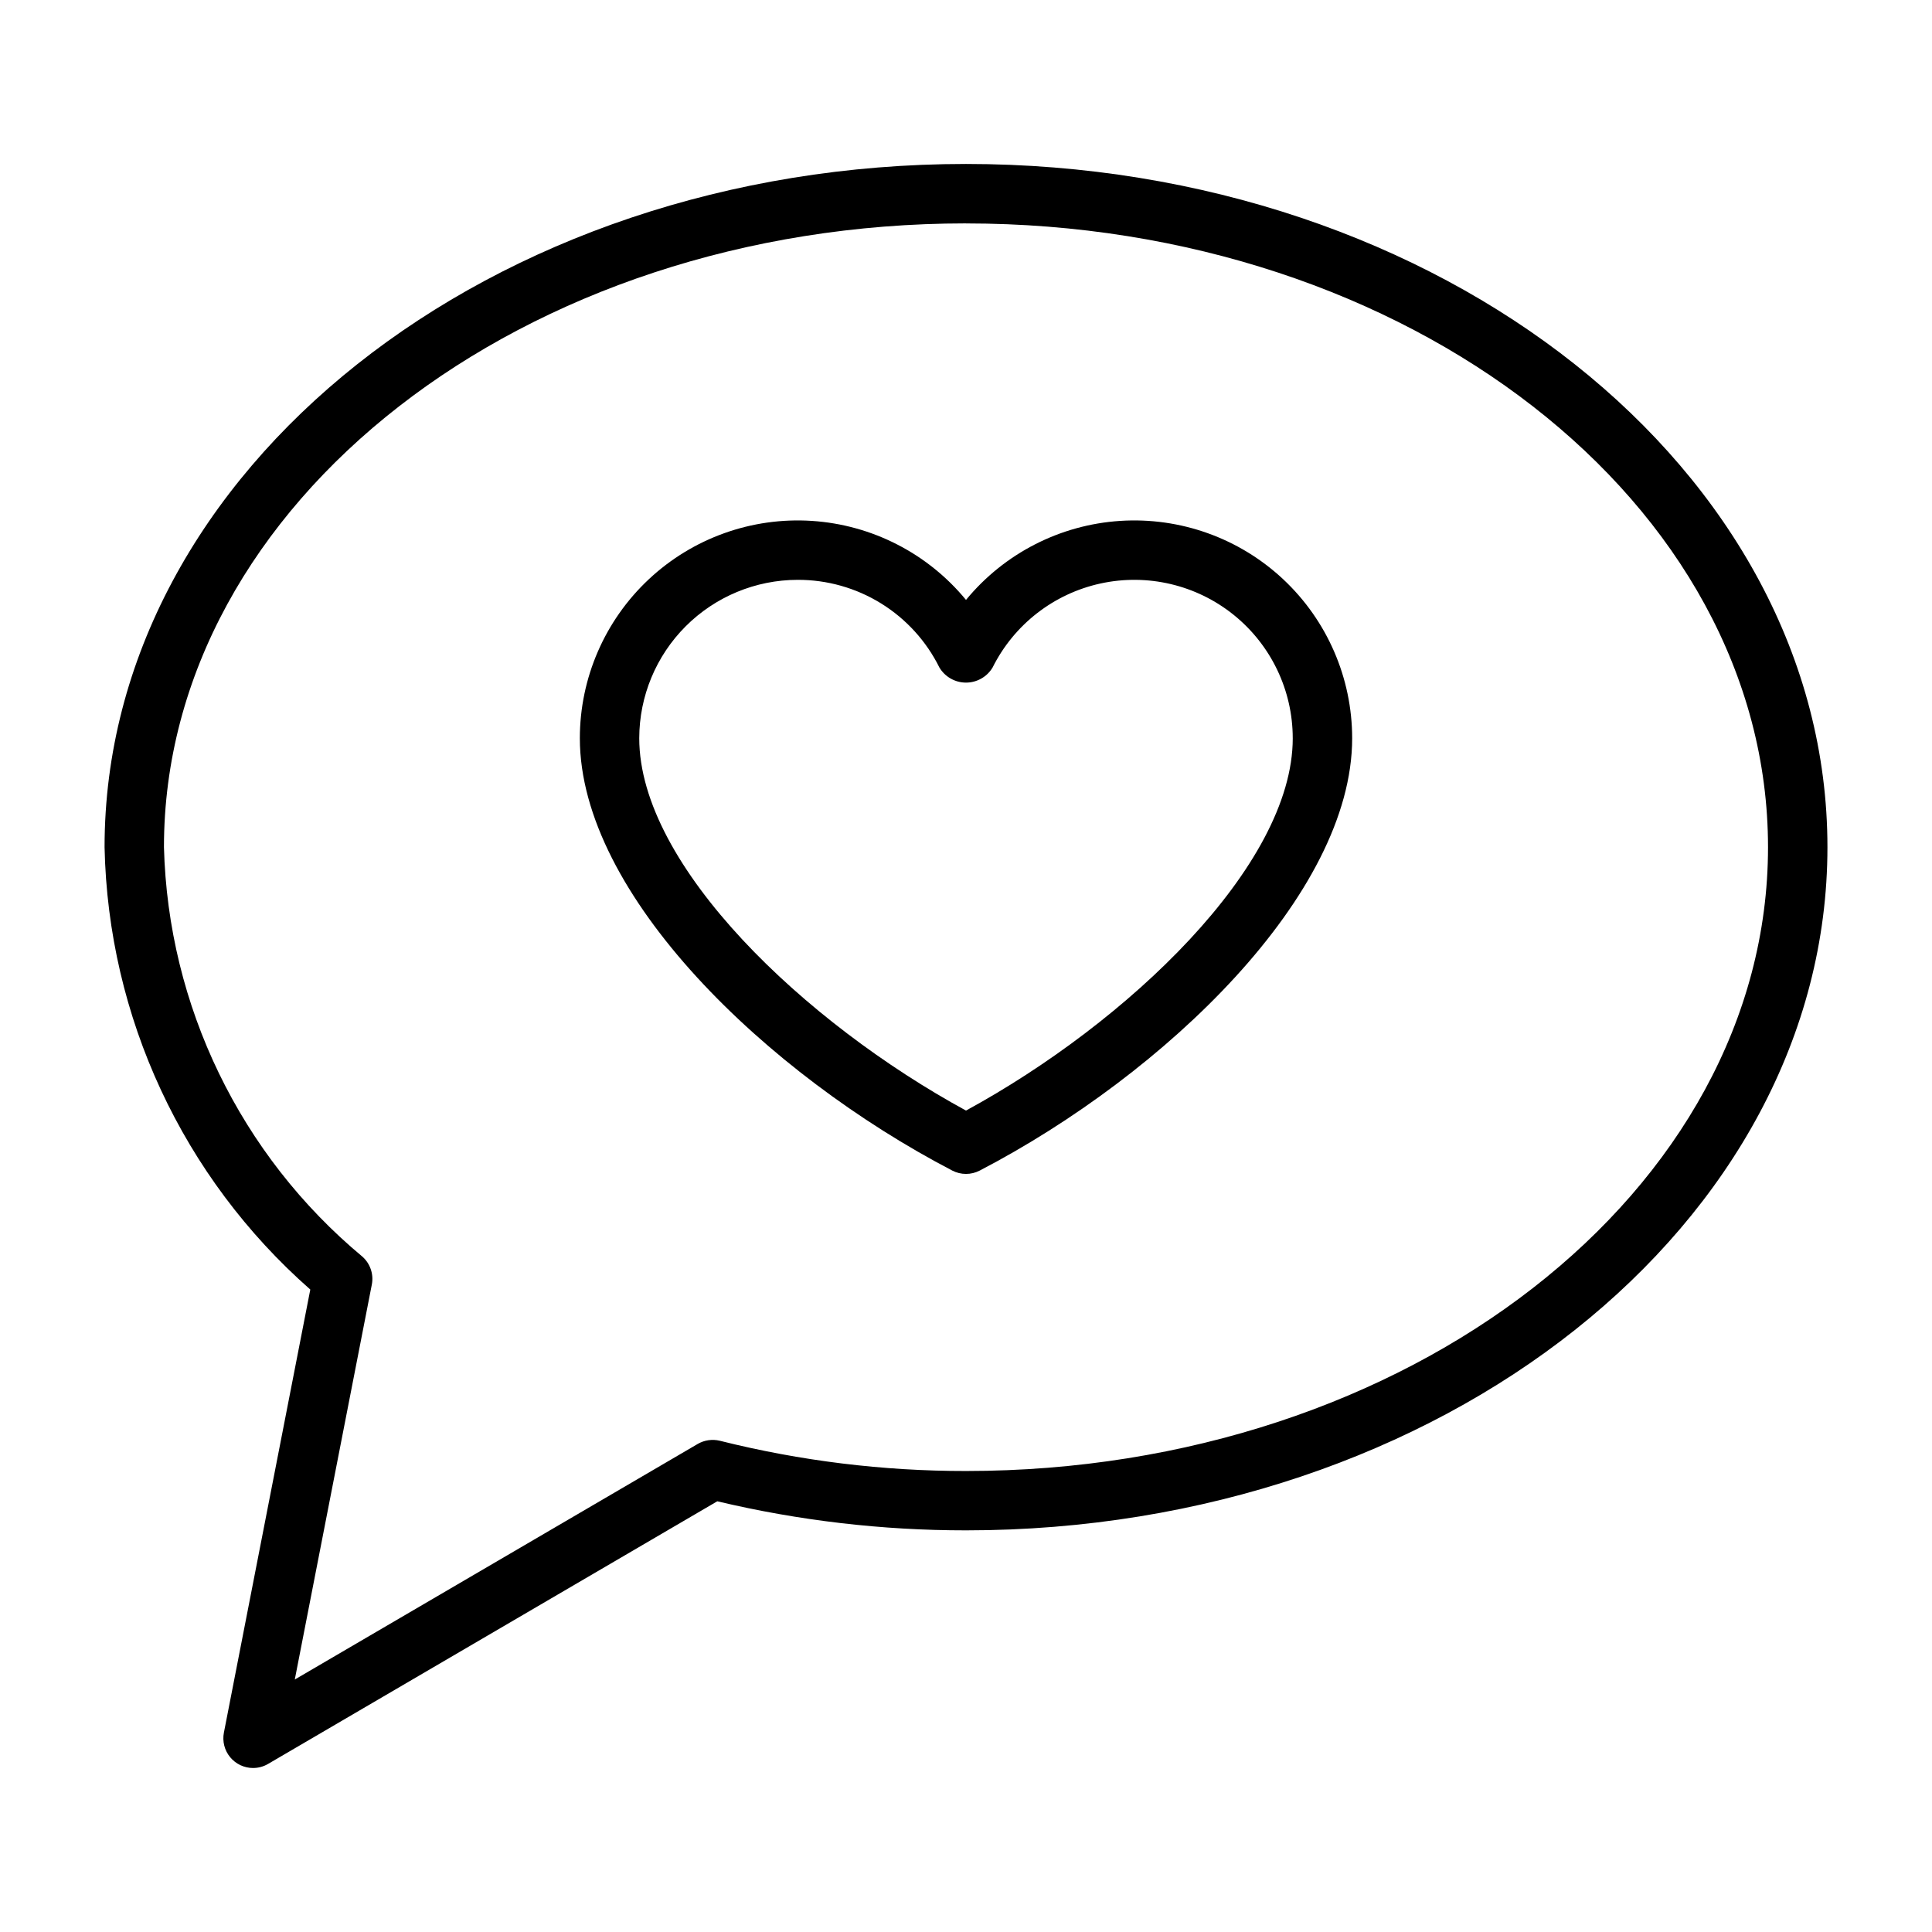
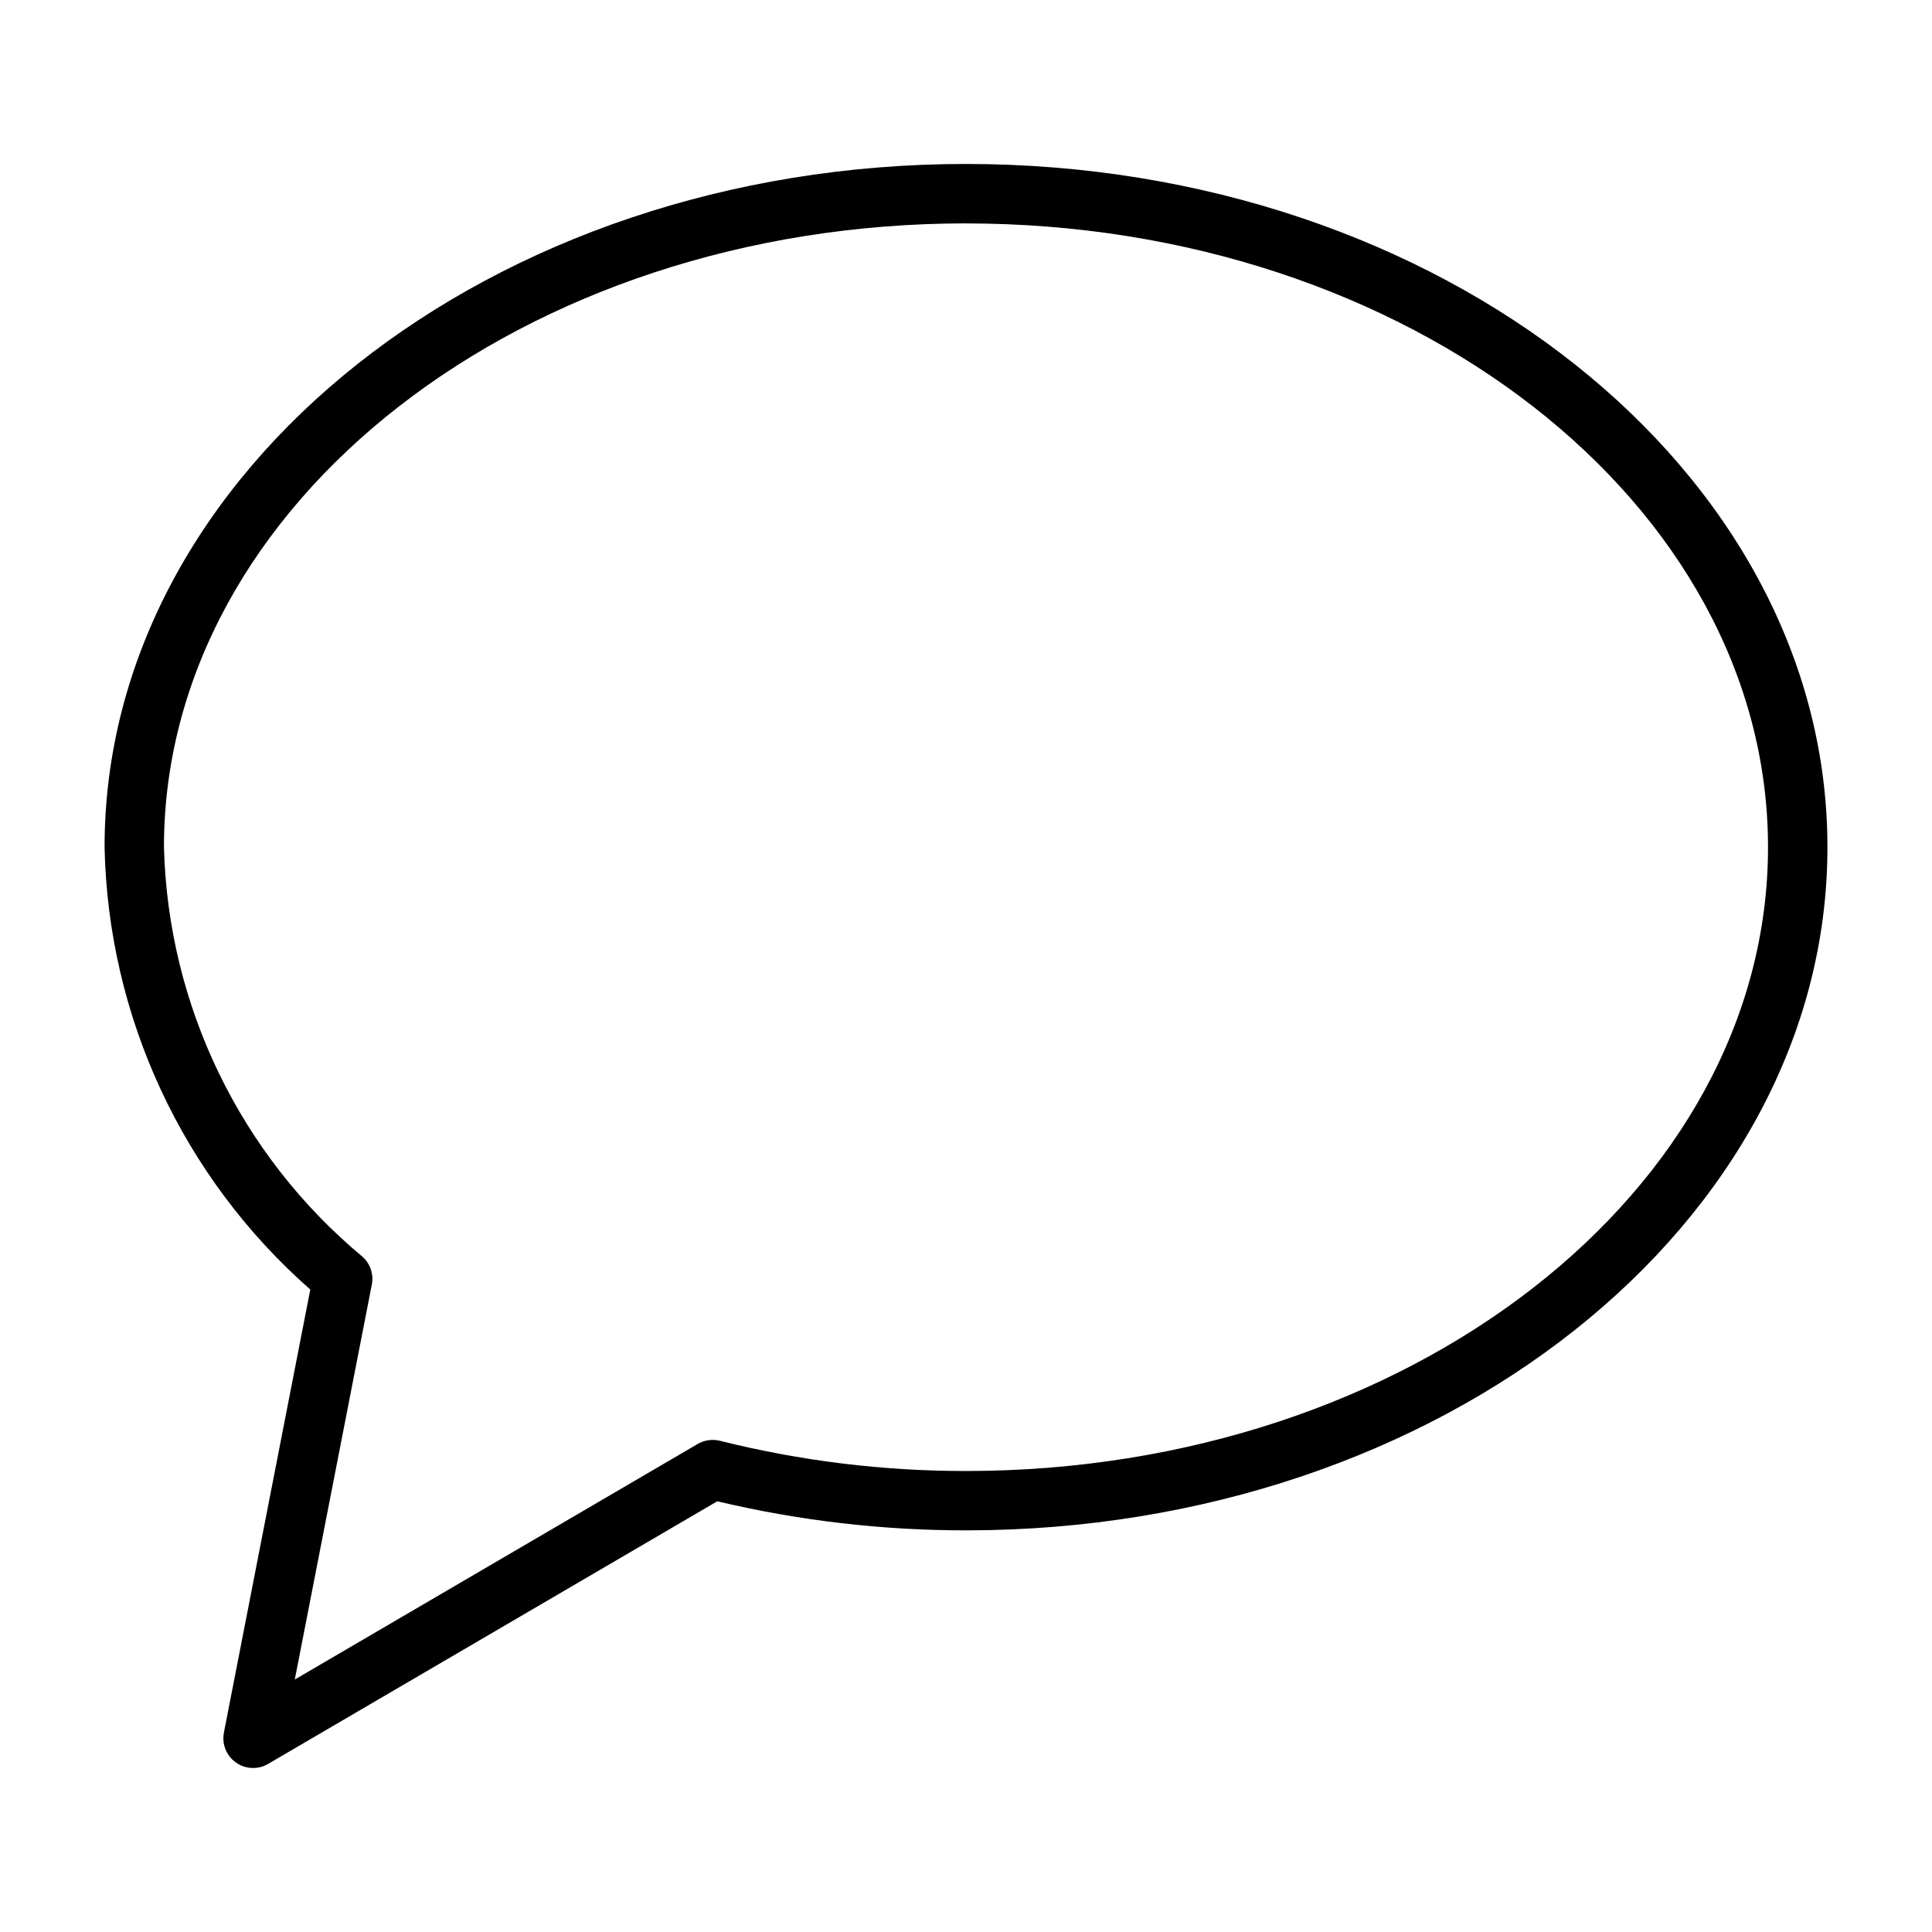
<svg xmlns="http://www.w3.org/2000/svg" fill="#000000" width="800px" height="800px" version="1.1" viewBox="144 144 512 512">
  <g>
    <path d="m211.07 612.54c-2.352 0-4.582-1.051-6.078-2.863-1.5-1.816-2.106-4.207-1.656-6.516l22.895-117.42c-33.801-29.711-53.582-72.242-54.52-117.23 0-99.832 102.41-181.06 228.29-181.06 125.88 0 228.29 81.227 228.29 181.06 0 99.828-102.41 181.05-228.29 181.05-22.199 0.012-44.32-2.574-65.914-7.703l-119.05 69.605c-1.203 0.703-2.574 1.078-3.969 1.074zm188.93-409.34c-117.21 0-212.55 74.152-212.55 165.31 1.09 42.059 20.258 81.605 52.598 108.52 2.074 1.852 3.019 4.652 2.492 7.379l-20.418 104.68 106.77-62.422v-0.004c1.777-1.027 3.887-1.332 5.887-0.844 21.328 5.34 43.234 8.031 65.223 8.012 117.2 0 212.54-74.156 212.54-165.31 0-91.16-95.34-165.31-212.54-165.31z" />
-     <path d="m400 455.1c-1.27 0-2.519-0.305-3.644-0.891-49.047-25.539-98.691-73.109-98.691-114.57 0.004-15.961 6.617-31.207 18.266-42.117 11.645-10.91 27.289-16.516 43.219-15.48 15.926 1.035 30.711 8.617 40.852 20.941 10.137-12.324 24.926-19.906 40.852-20.941 15.926-1.035 31.57 4.57 43.219 15.48 11.645 10.91 18.258 26.156 18.266 42.117 0 41.465-49.645 89.035-98.691 114.57h-0.004c-1.125 0.586-2.375 0.891-3.641 0.891zm-44.617-157.44-0.004 0.004c-11.125 0.012-21.793 4.438-29.664 12.309-7.867 7.867-12.293 18.535-12.309 29.664 0 33.871 43.957 75.461 86.594 98.676 42.637-23.215 86.594-64.805 86.594-98.676h-0.004c0-12.707-5.758-24.73-15.66-32.699-9.898-7.965-22.875-11.02-35.289-8.305-12.414 2.711-22.93 10.902-28.602 22.277-1.48 2.473-4.156 3.988-7.039 3.988-2.887 0-5.559-1.516-7.043-3.988-3.465-7-8.824-12.891-15.465-17-6.641-4.106-14.301-6.273-22.113-6.246z" />
  </g>
</svg>